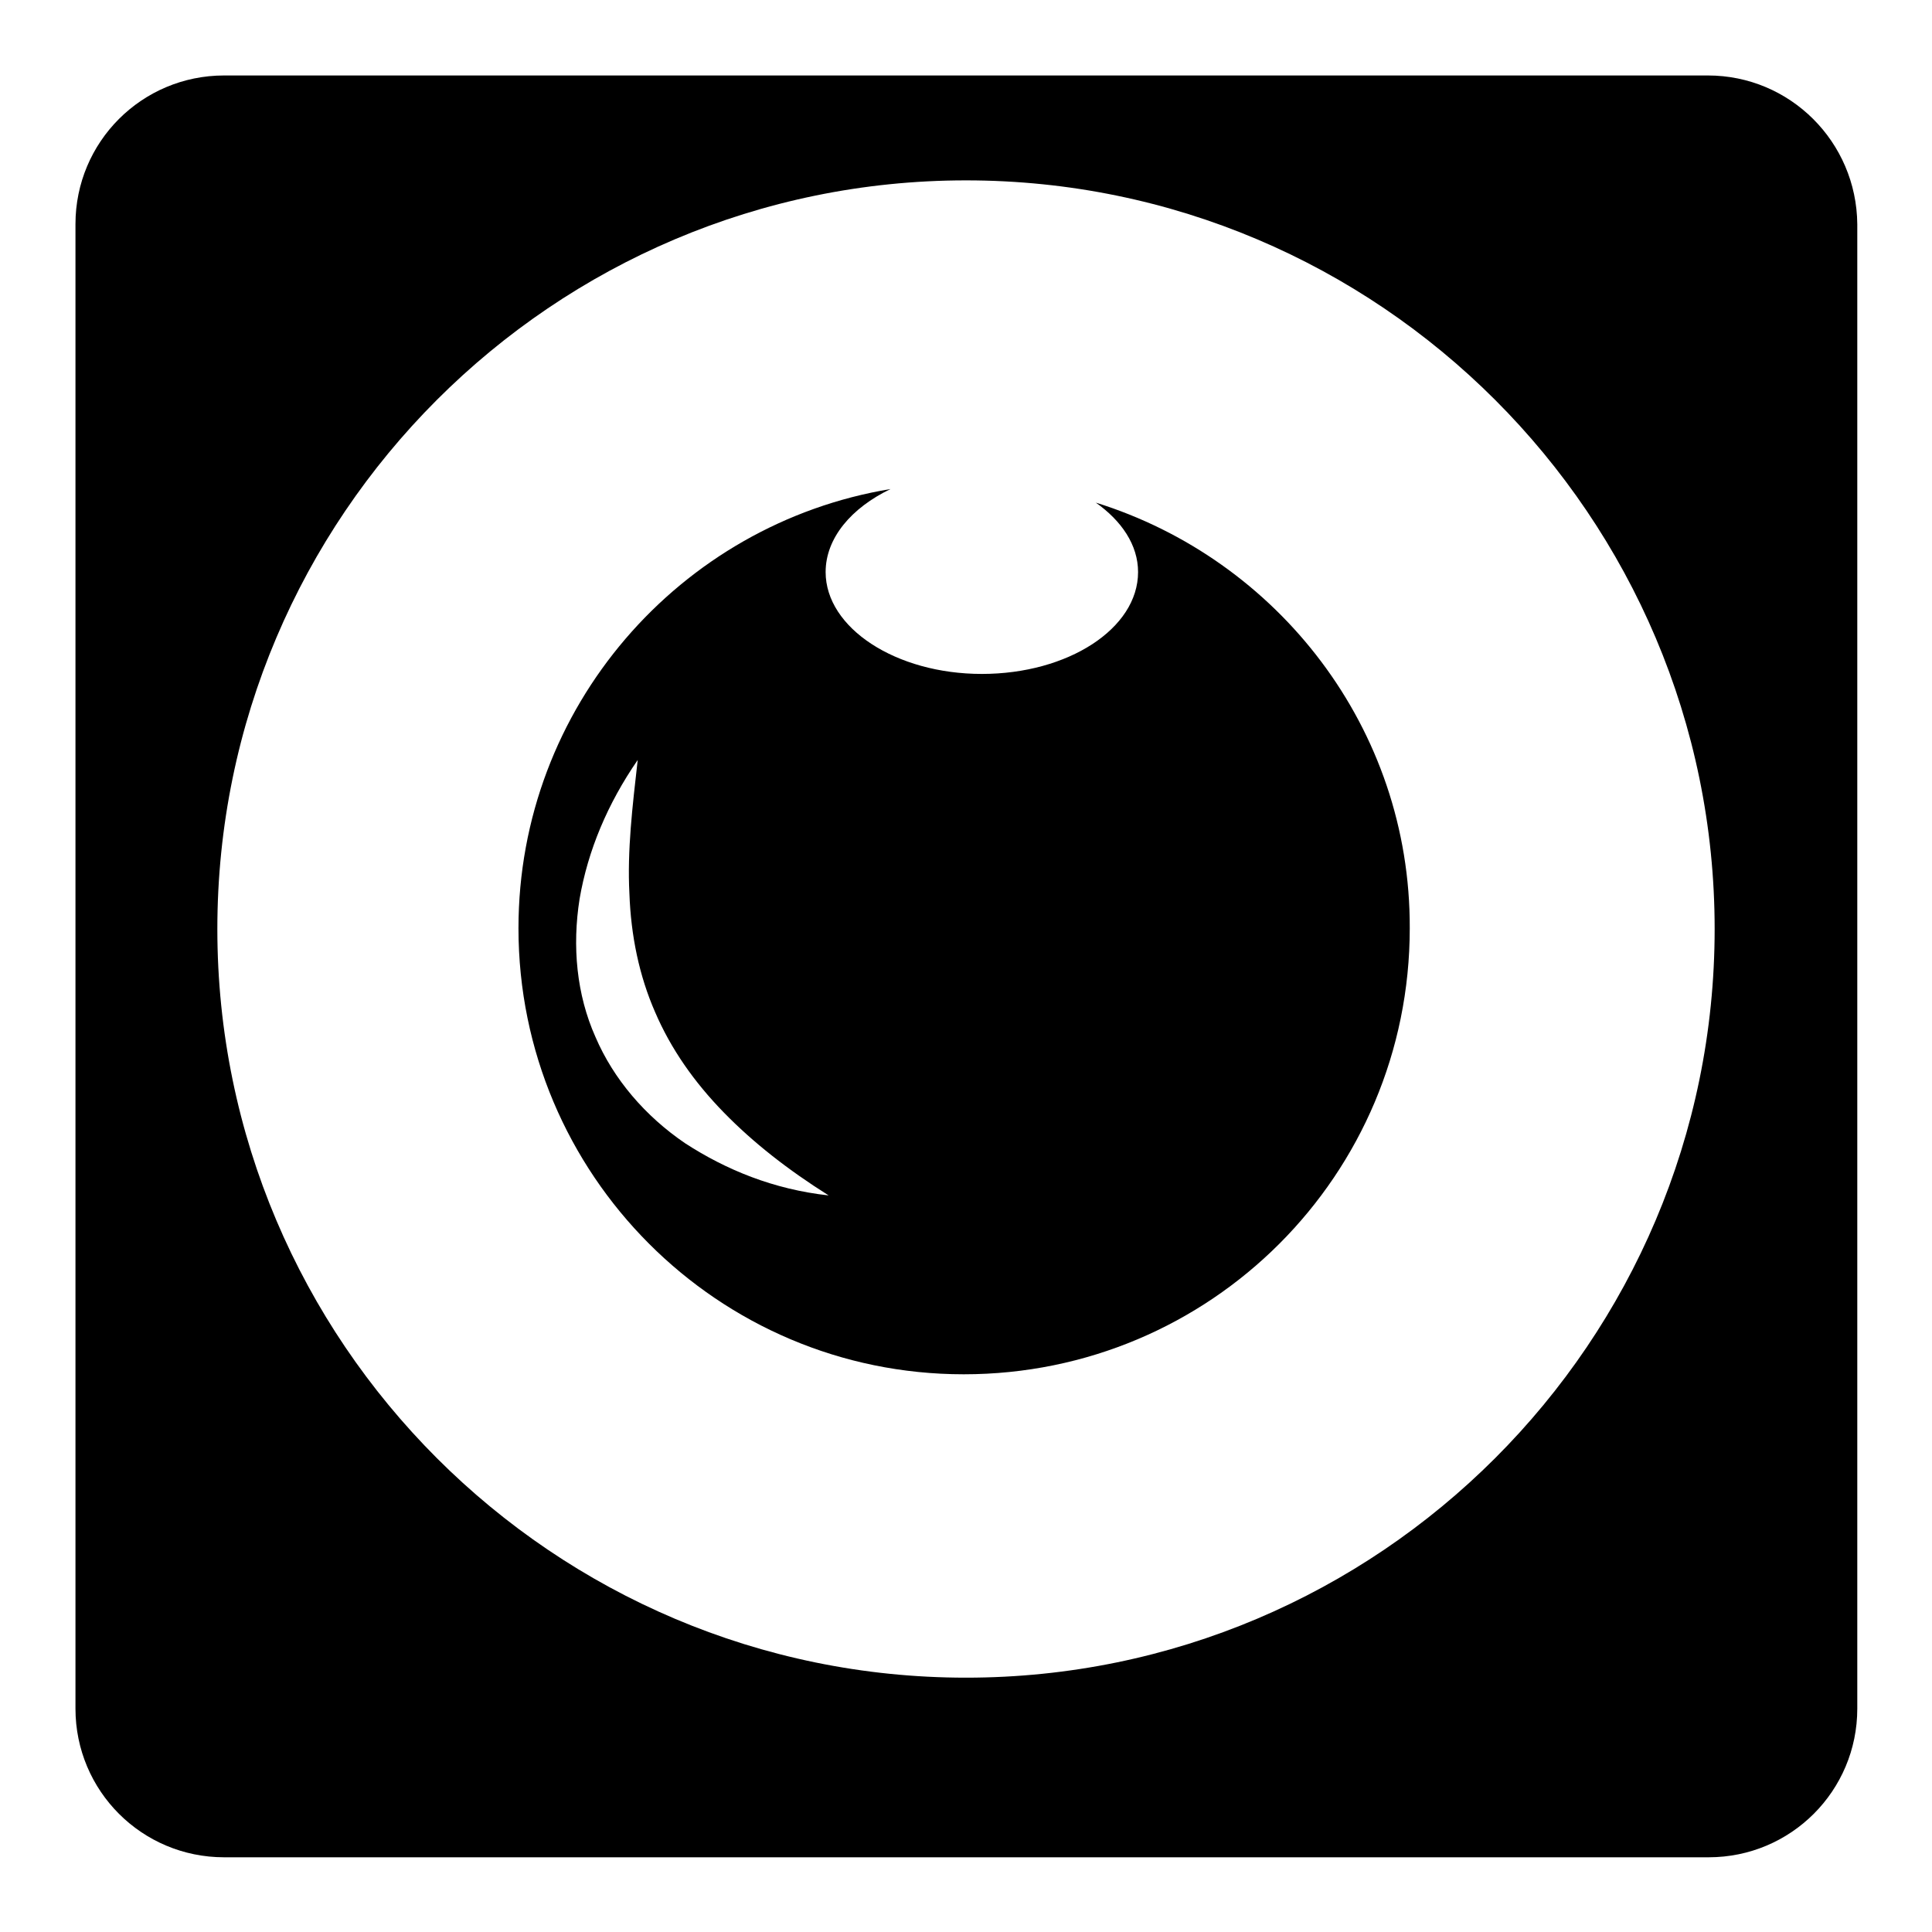
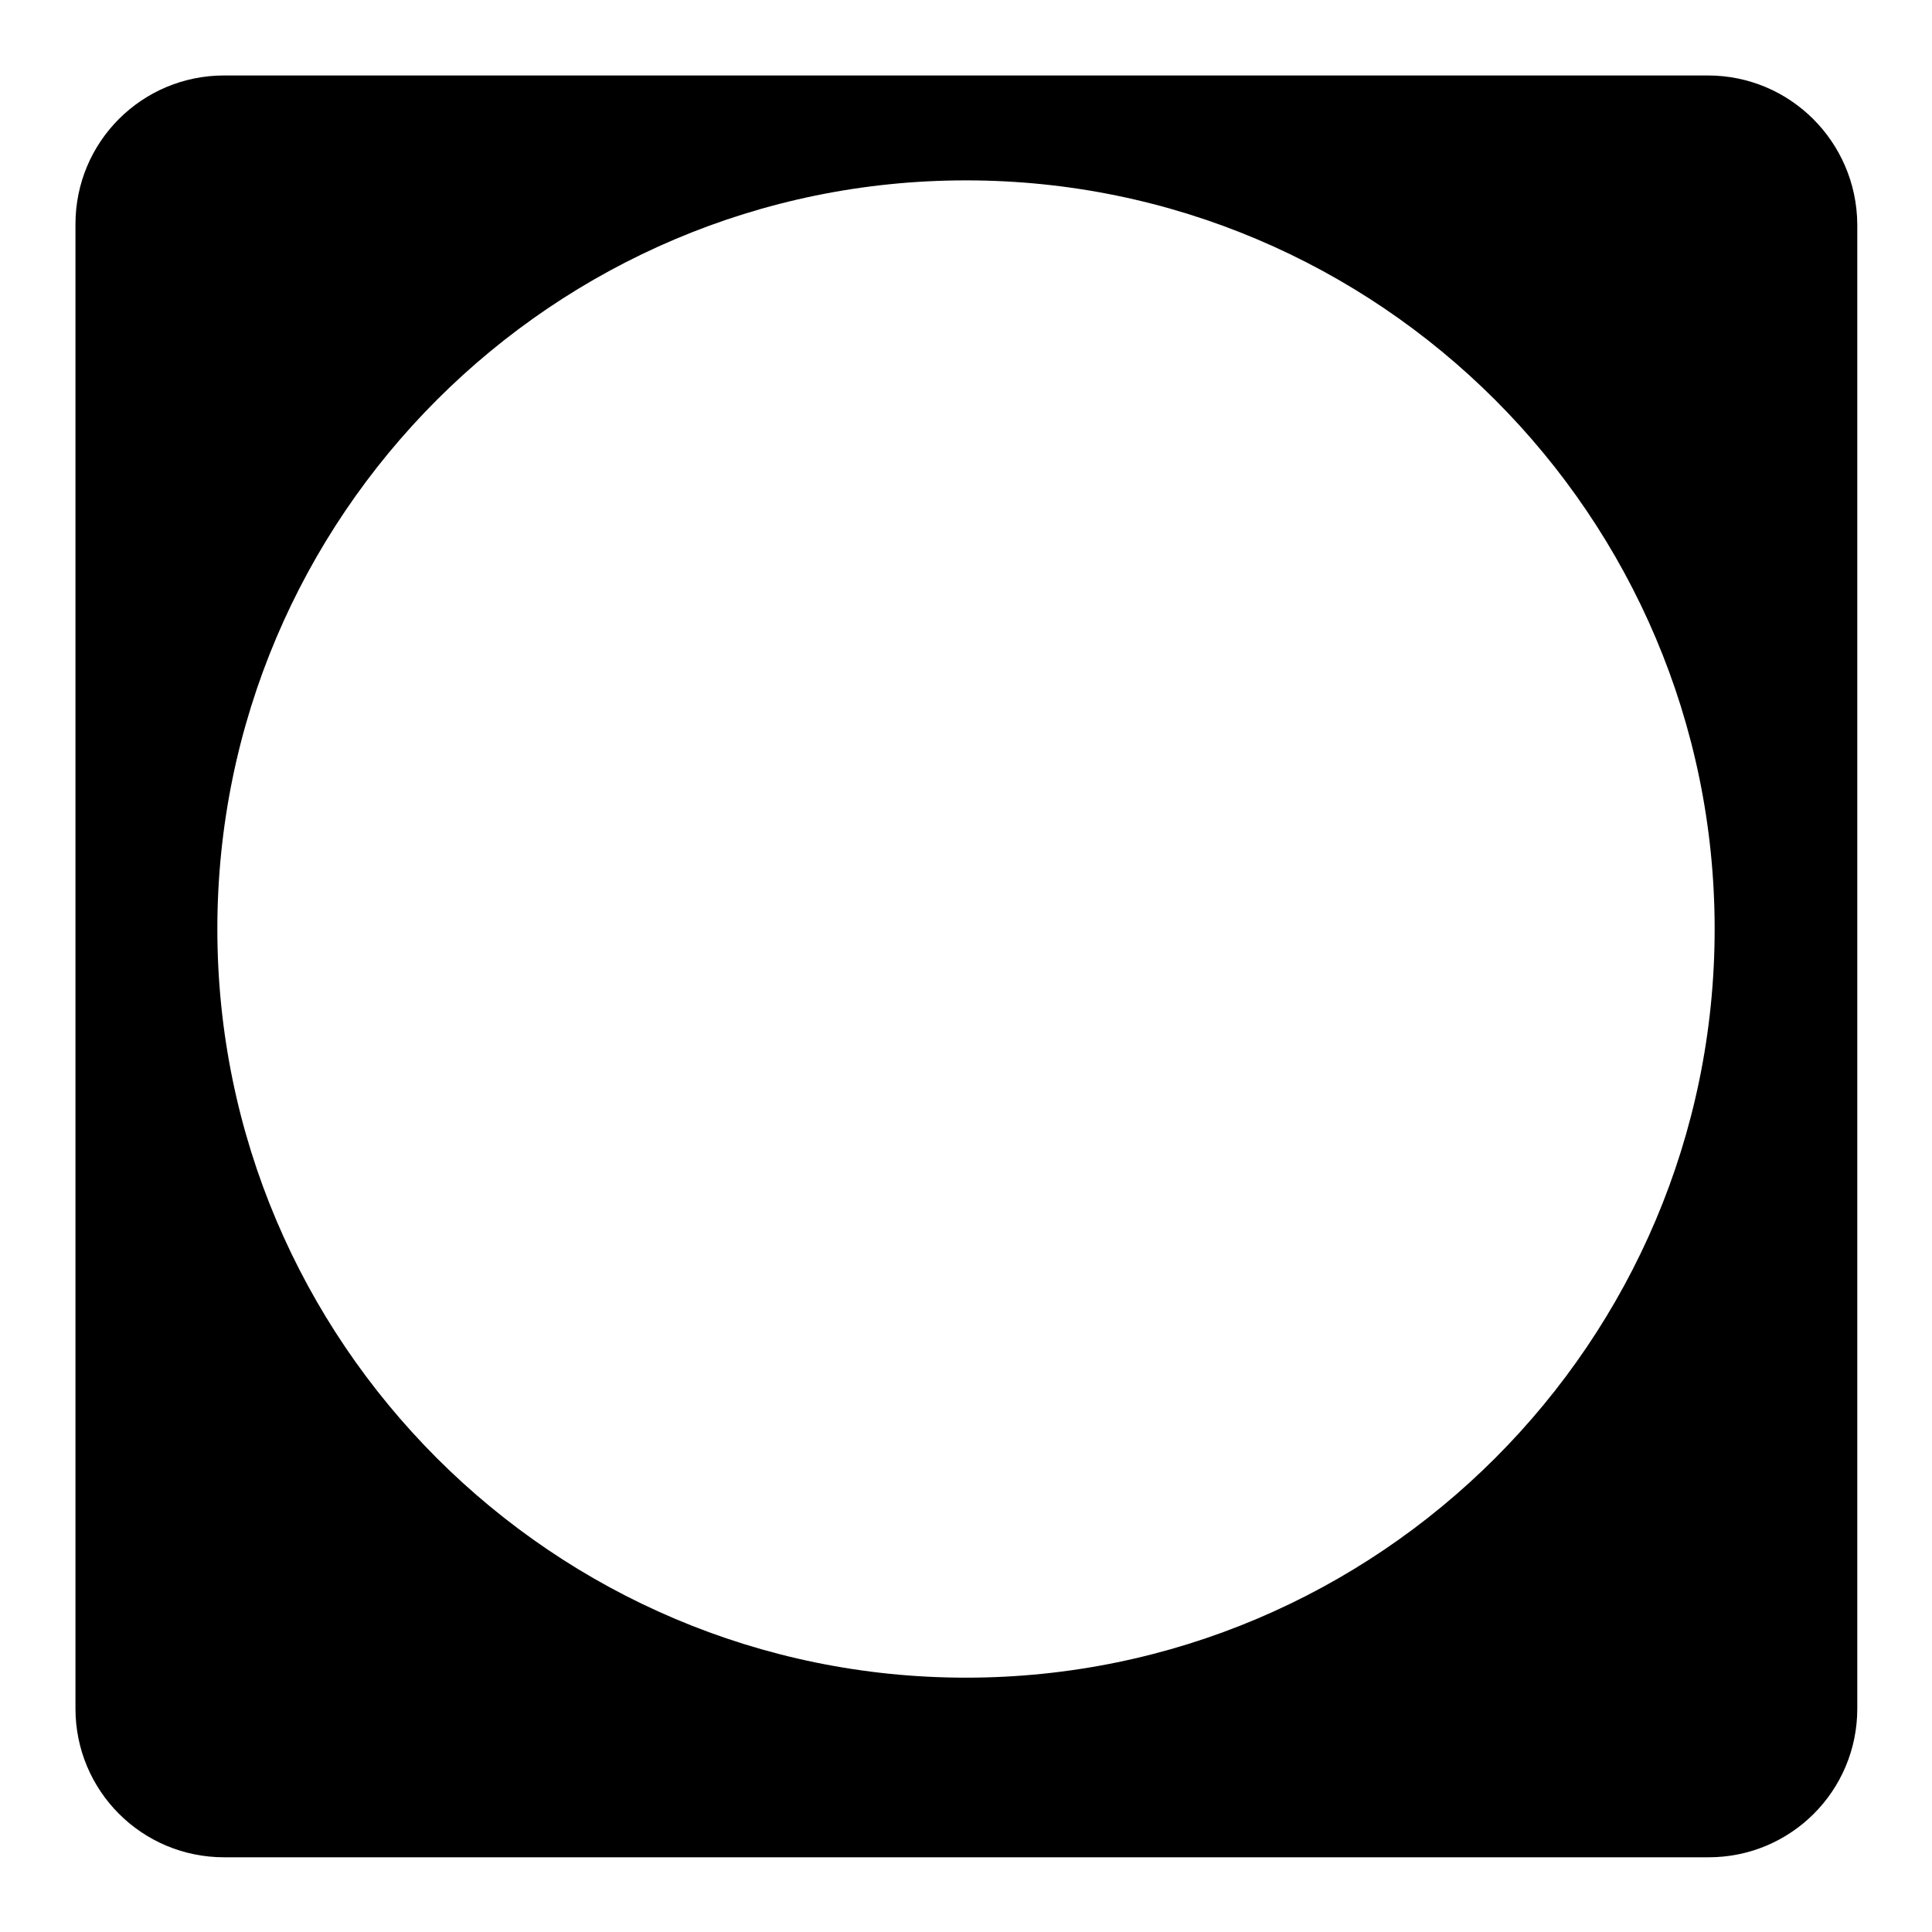
<svg xmlns="http://www.w3.org/2000/svg" version="1.1" x="0px" y="0px" viewBox="0 0 256 256" enable-background="new 0 0 256 256" xml:space="preserve">
  <g>
    <g>
      <g>
        <g>
-           <path fill="#000000" d="M145.2,66.6c3.4,2.4,5.6,5.6,5.6,9.2c0,7.5-9.3,13.5-20.7,13.5c-11.4,0-20.7-6.1-20.7-13.5c0-4.5,3.4-8.5,8.6-11c-27.9,4.6-49.3,28.9-49.3,58.2c0,32.6,26.4,59.1,59,59.1c32.7,0,59.1-26.4,59.1-59.1C186.9,96.5,169.3,74.1,145.2,66.6z M90.8,151.5c-5.3-3.6-9.5-8.5-11.9-14.1c-2.5-5.6-3.1-12-2.1-18.3c1.1-6.4,3.7-12.6,7.7-18.4c-0.7,6.2-1.4,12-1.1,17.7c0.2,5.6,1.3,10.9,3.4,15.7c2.1,4.9,5.2,9.3,9.1,13.3c3.9,4,8.5,7.6,13.9,11C102.5,157.6,96.2,155,90.8,151.5z" />
          <path fill="#000000" d="M226.3,10H29.7C18.8,10,10,18.8,10,29.7v196.7c0,10.9,8.8,19.7,19.7,19.7h196.7c10.9,0,19.7-8.8,19.7-19.7V29.7C246,18.8,237.2,10,226.3,10z M128,222.3c-54.7,0-99.2-44.5-99.2-99.2c0-54.7,44.5-99.2,99.2-99.2c54.7,0,99.2,44.5,99.2,99.2C227.2,177.8,182.7,222.3,128,222.3z" />
        </g>
      </g>
      <g />
      <g />
      <g />
      <g />
      <g />
      <g />
      <g />
      <g />
      <g />
      <g />
      <g />
      <g />
      <g />
      <g />
      <g />
    </g>
  </g>
</svg>